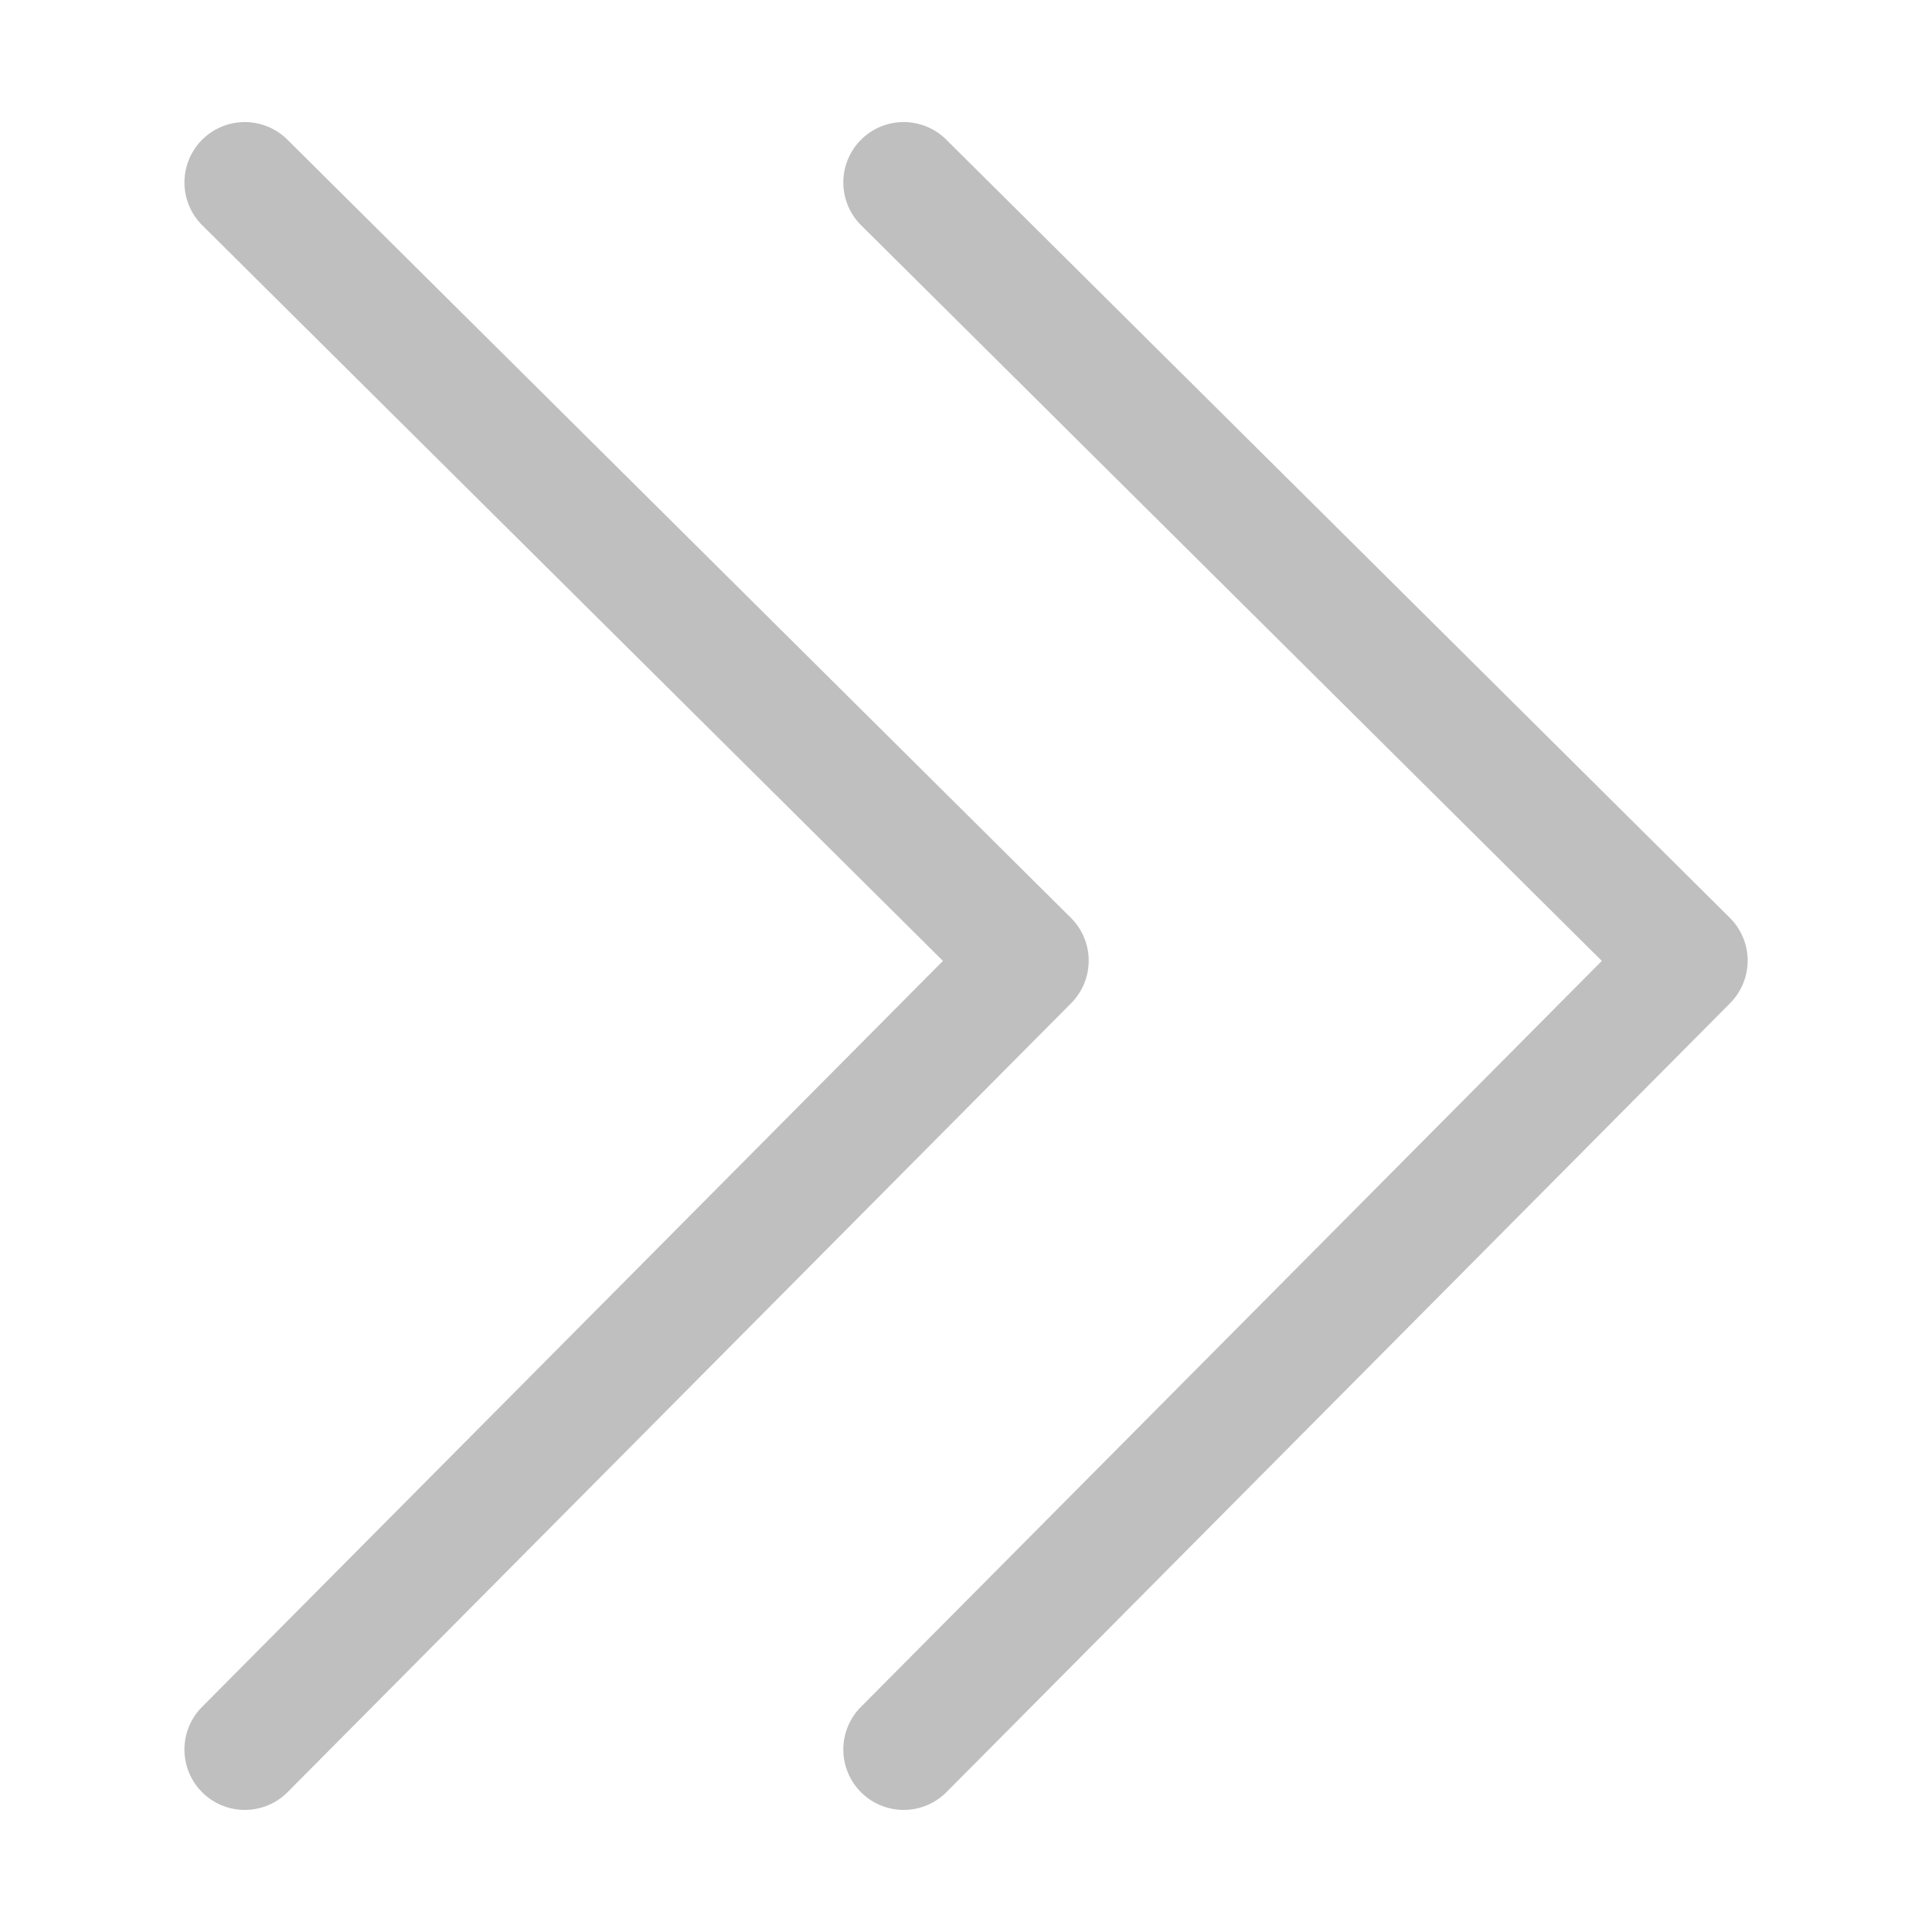
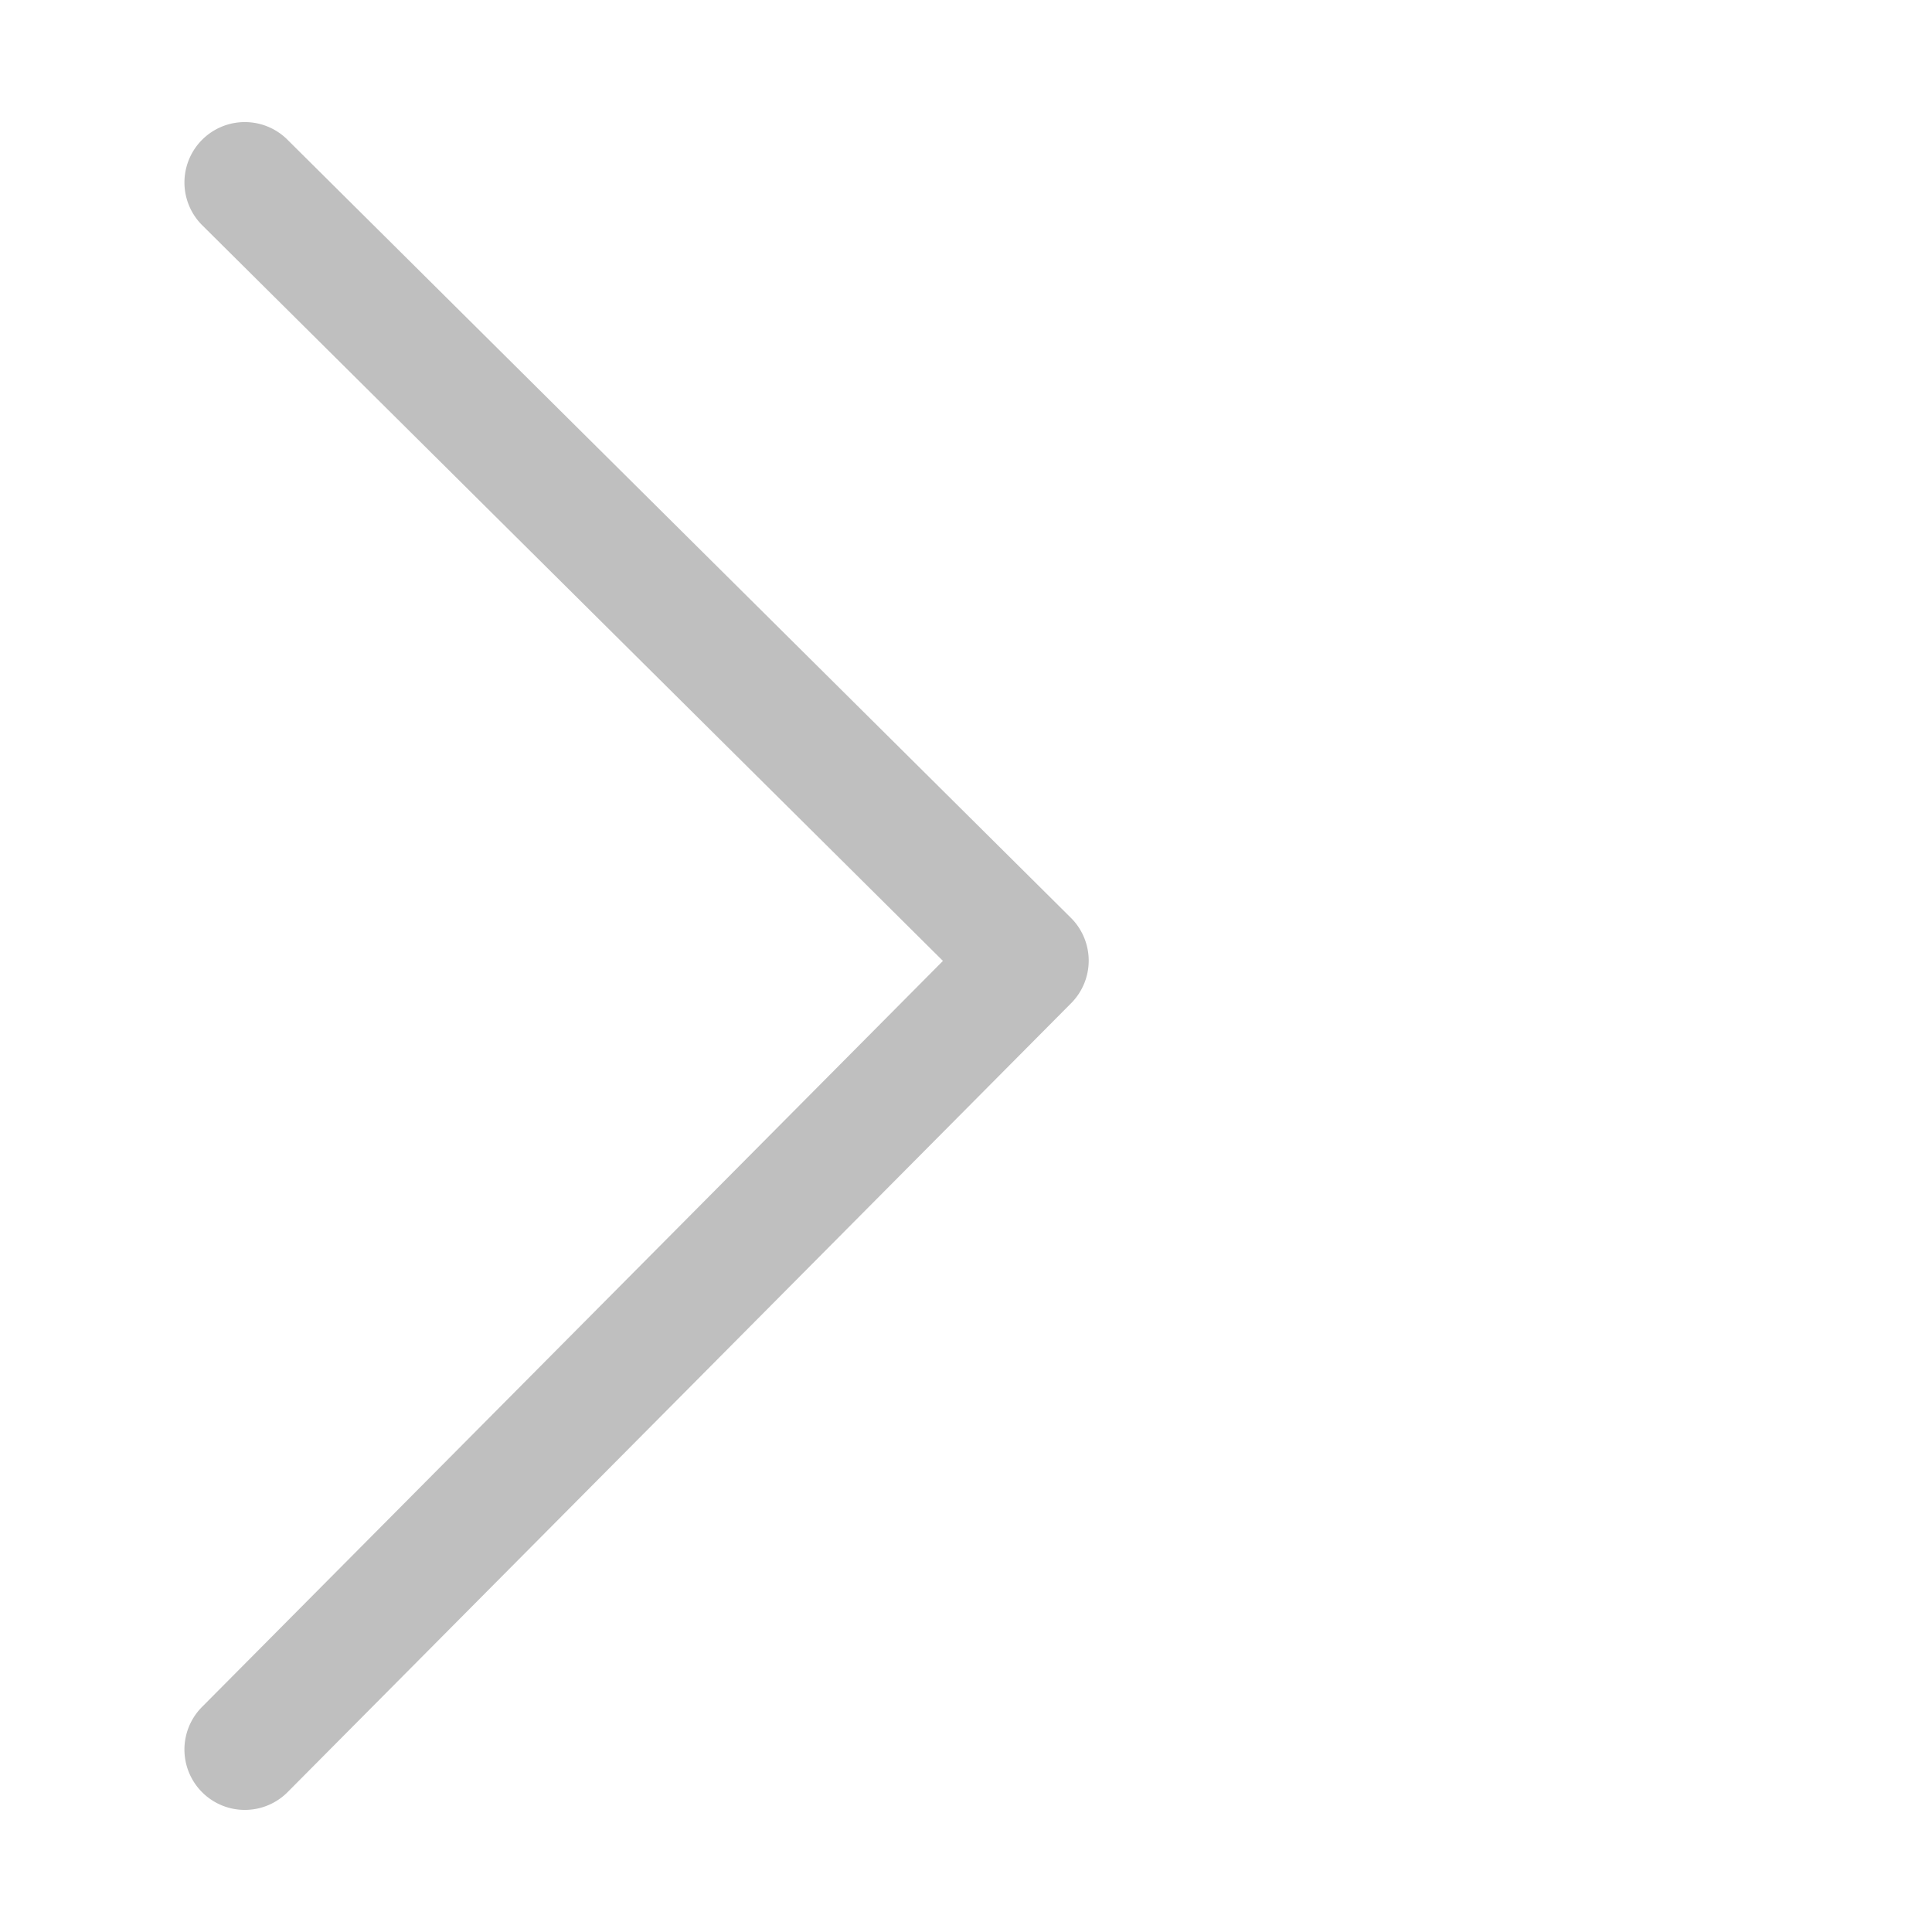
<svg xmlns="http://www.w3.org/2000/svg" t="1701153730813" class="icon" viewBox="0 0 1024 1024" version="1.1" p-id="4244" width="16" height="16">
-   <path d="M849 509.3L456.27 904.74a32 32 0 0 0 45.41 45.1L917 531.7a32 32 0 0 0-0.16-45.25L501.53 74a32 32 0 1 0-45.1 45.41z" fill="#bfbfbf" p-id="4245" />
  <path d="M499.78 509.3L107.05 904.74a32 32 0 0 0 45.41 45.1L567.74 531.7a32 32 0 0 0-0.16-45.25L152.31 74a32 32 0 0 0-45.1 45.41z" fill="#bfbfbf" p-id="4246" />
</svg>